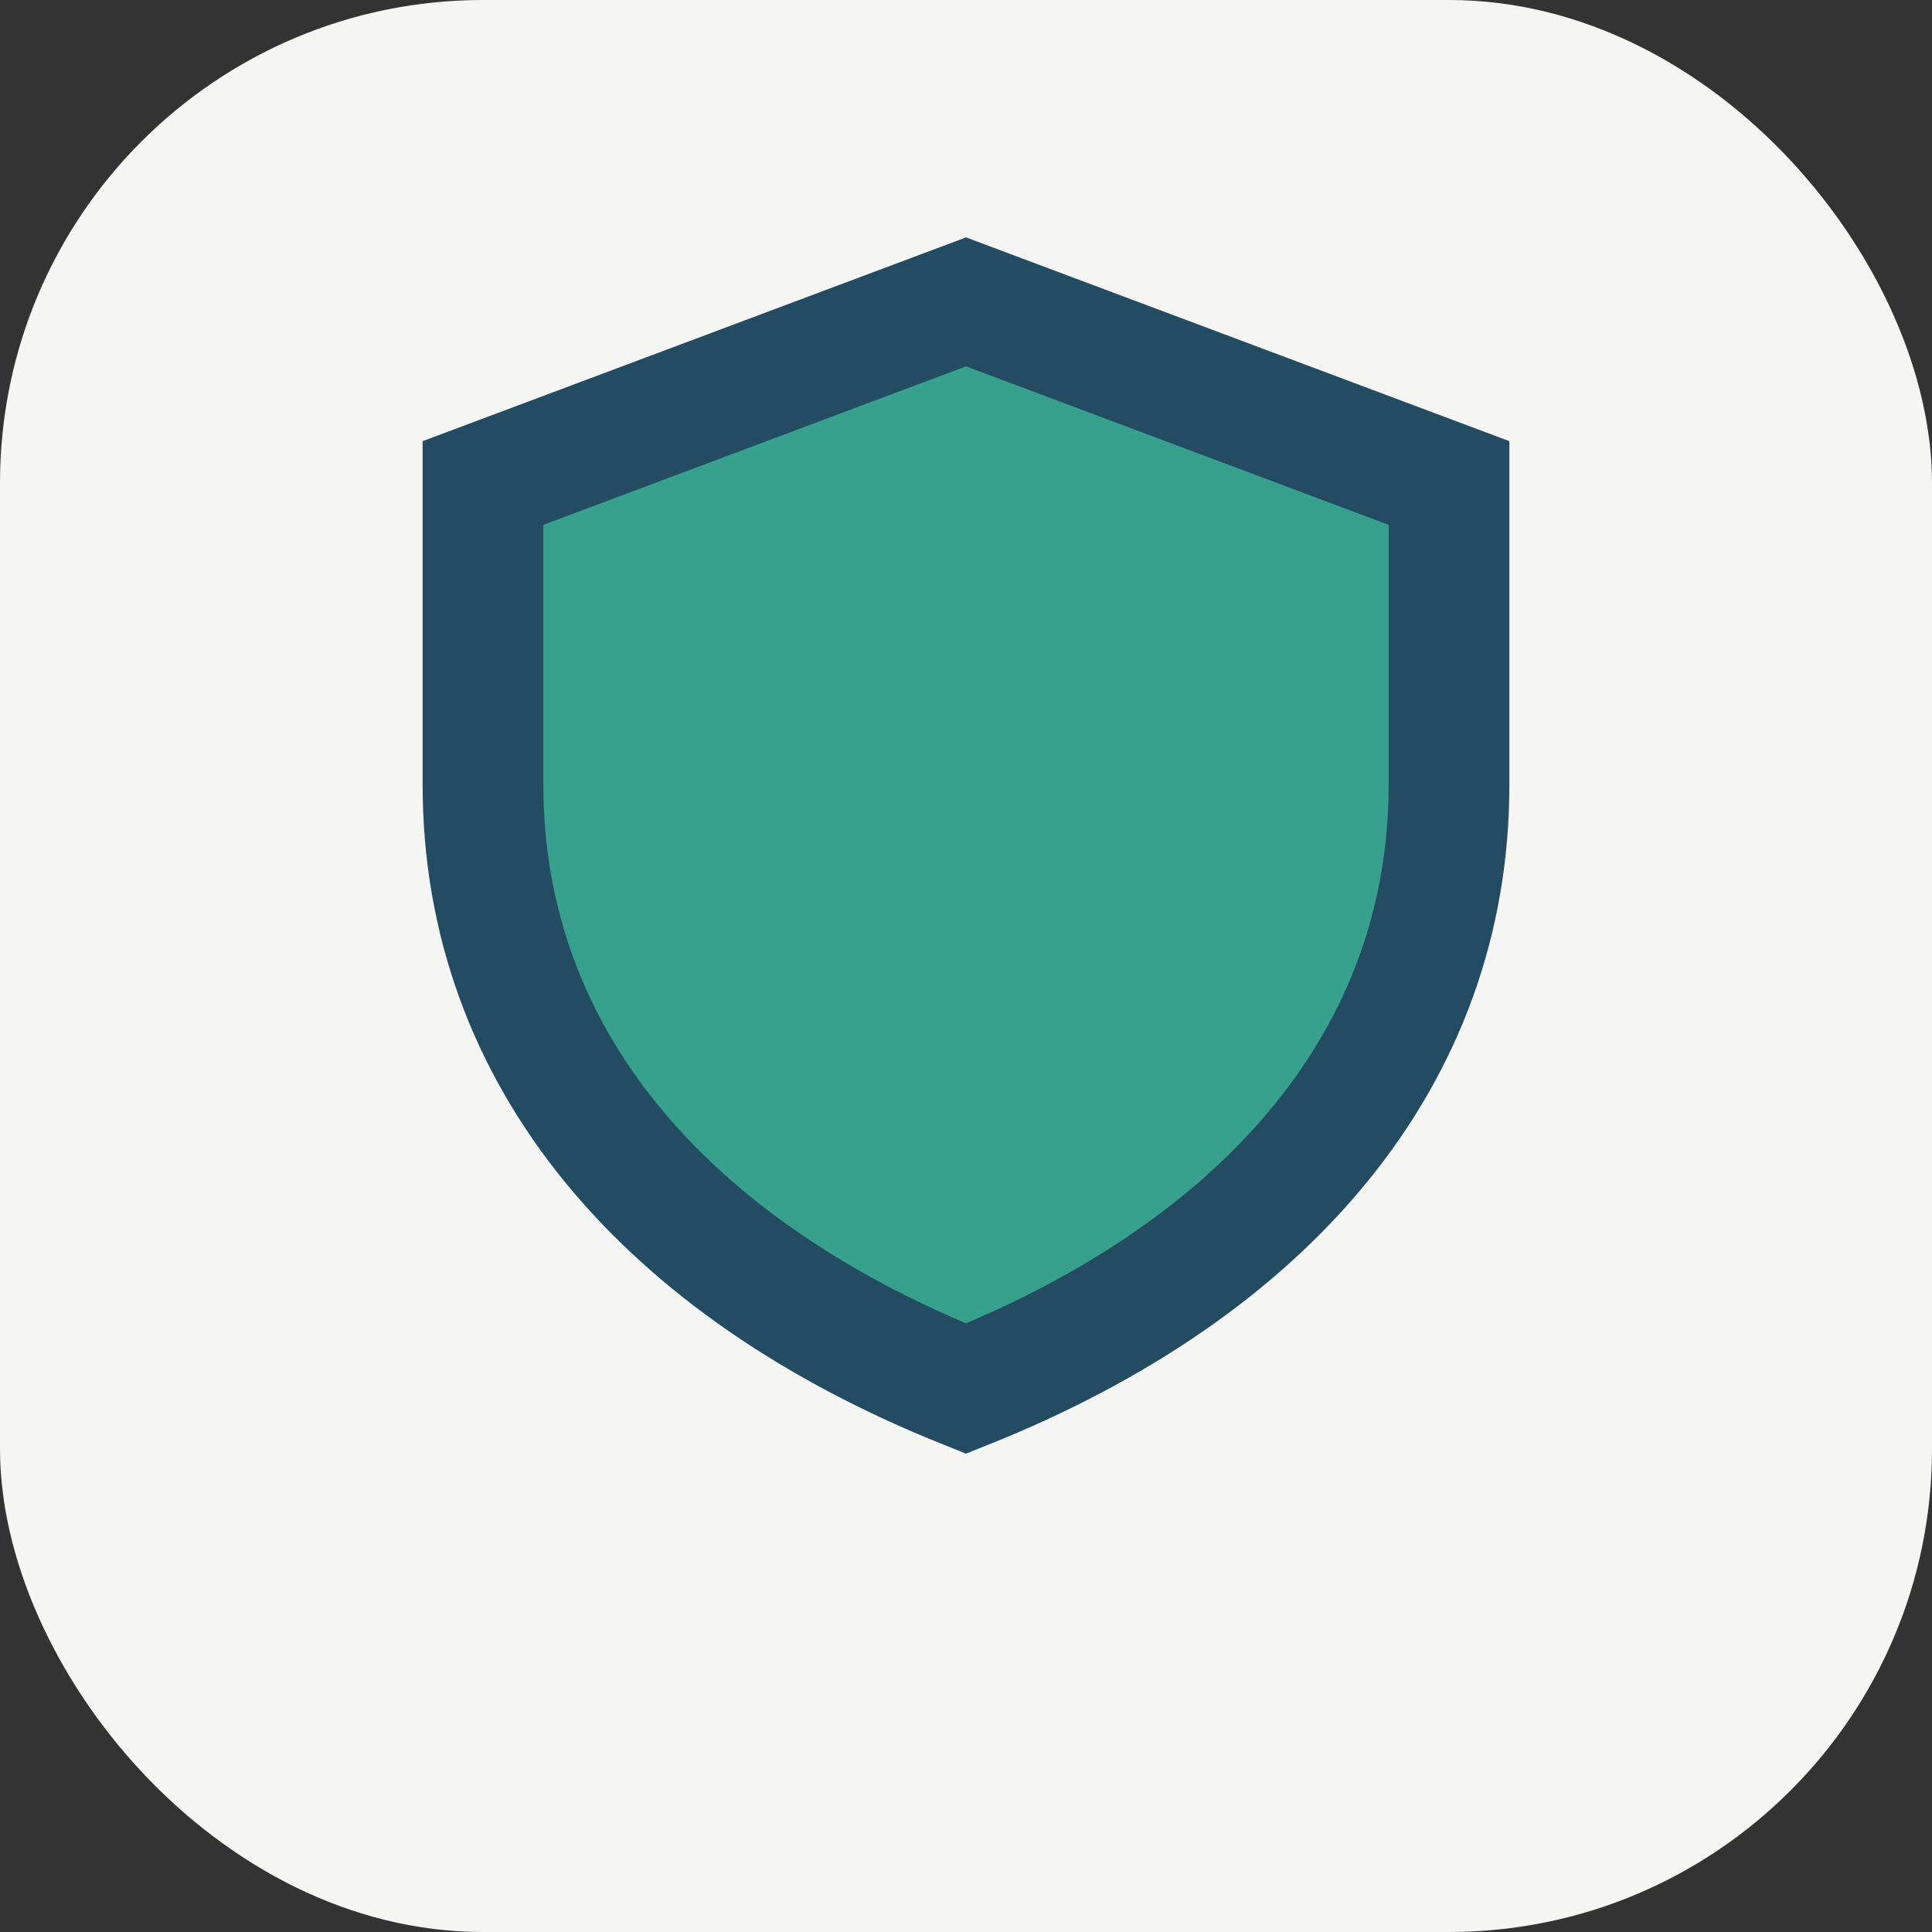
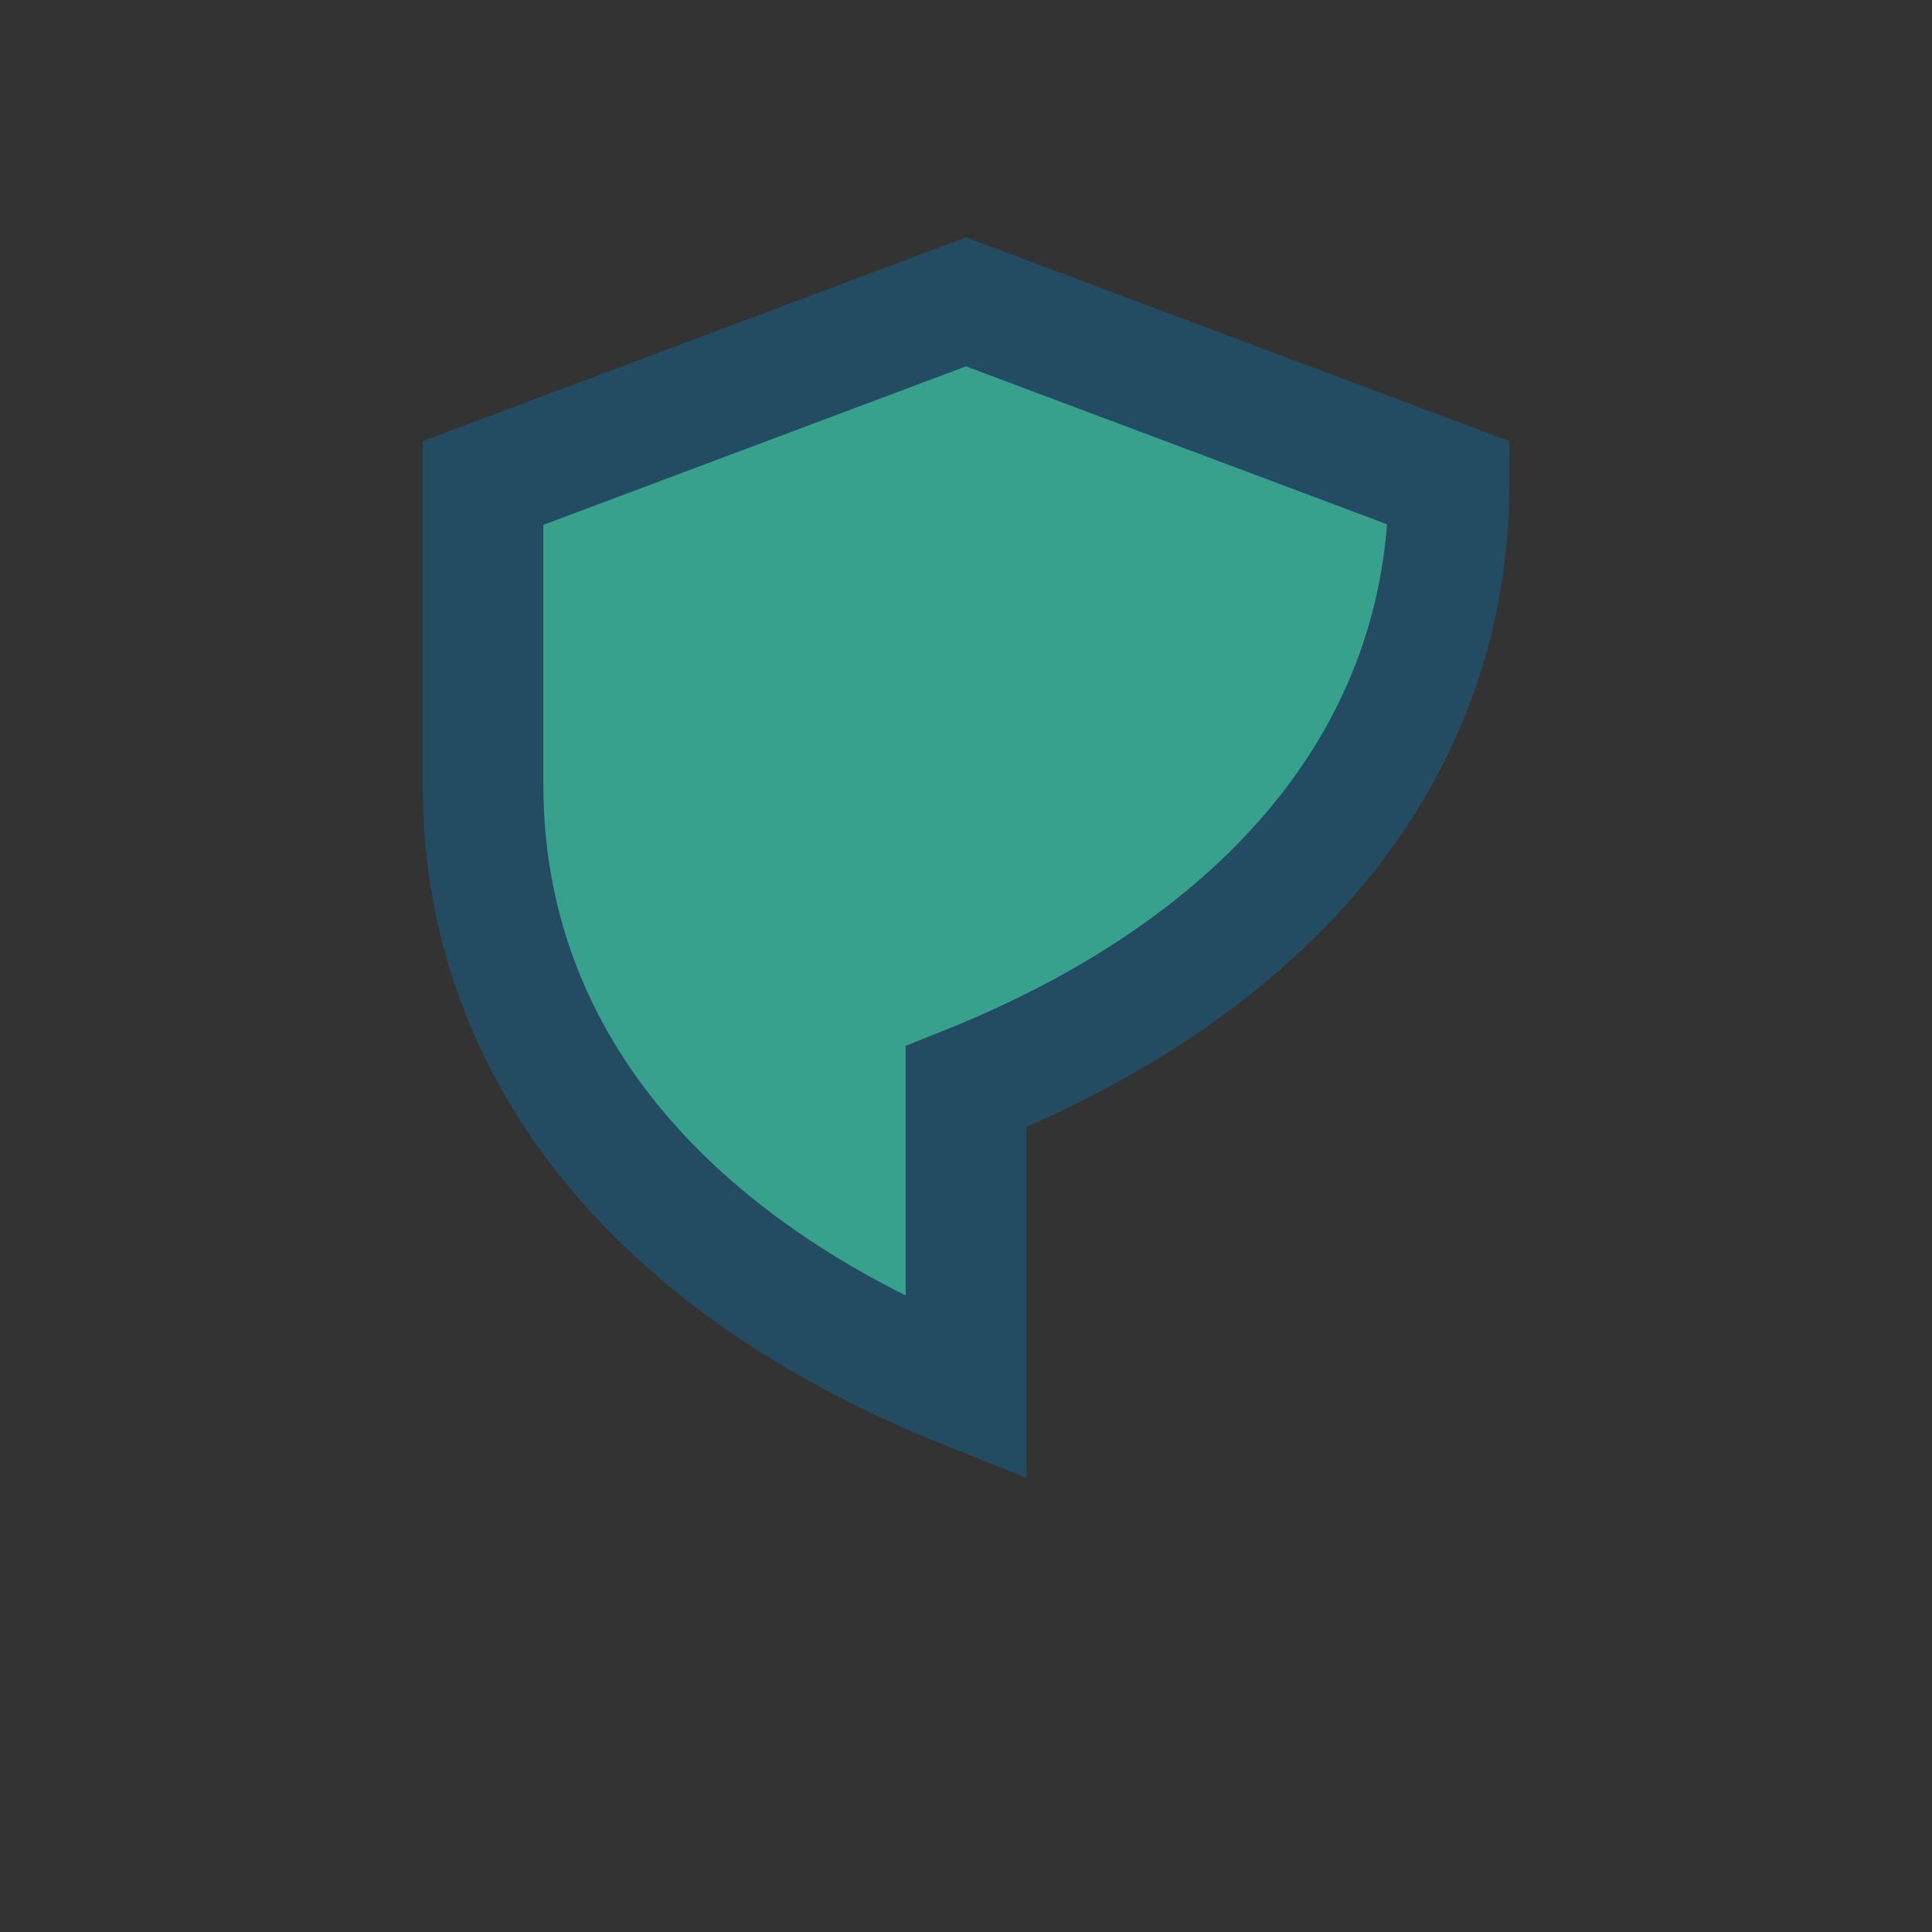
<svg xmlns="http://www.w3.org/2000/svg" width="32" height="32" viewBox="0 0 32 32">
  <rect x="0" y="0" width="32" height="32" fill="#333333" stroke="none" />
-   <rect width="32" height="32" rx="8" fill="#F5F5F3" />
-   <path d="M16 23c-5-2-8-5.5-8-10V8l8-3 8 3v5c0 4.5-3 8-8 10z" stroke="#234C63" stroke-width="2" fill="#37A18E" />
+   <path d="M16 23c-5-2-8-5.5-8-10V8l8-3 8 3c0 4.5-3 8-8 10z" stroke="#234C63" stroke-width="2" fill="#37A18E" />
</svg>